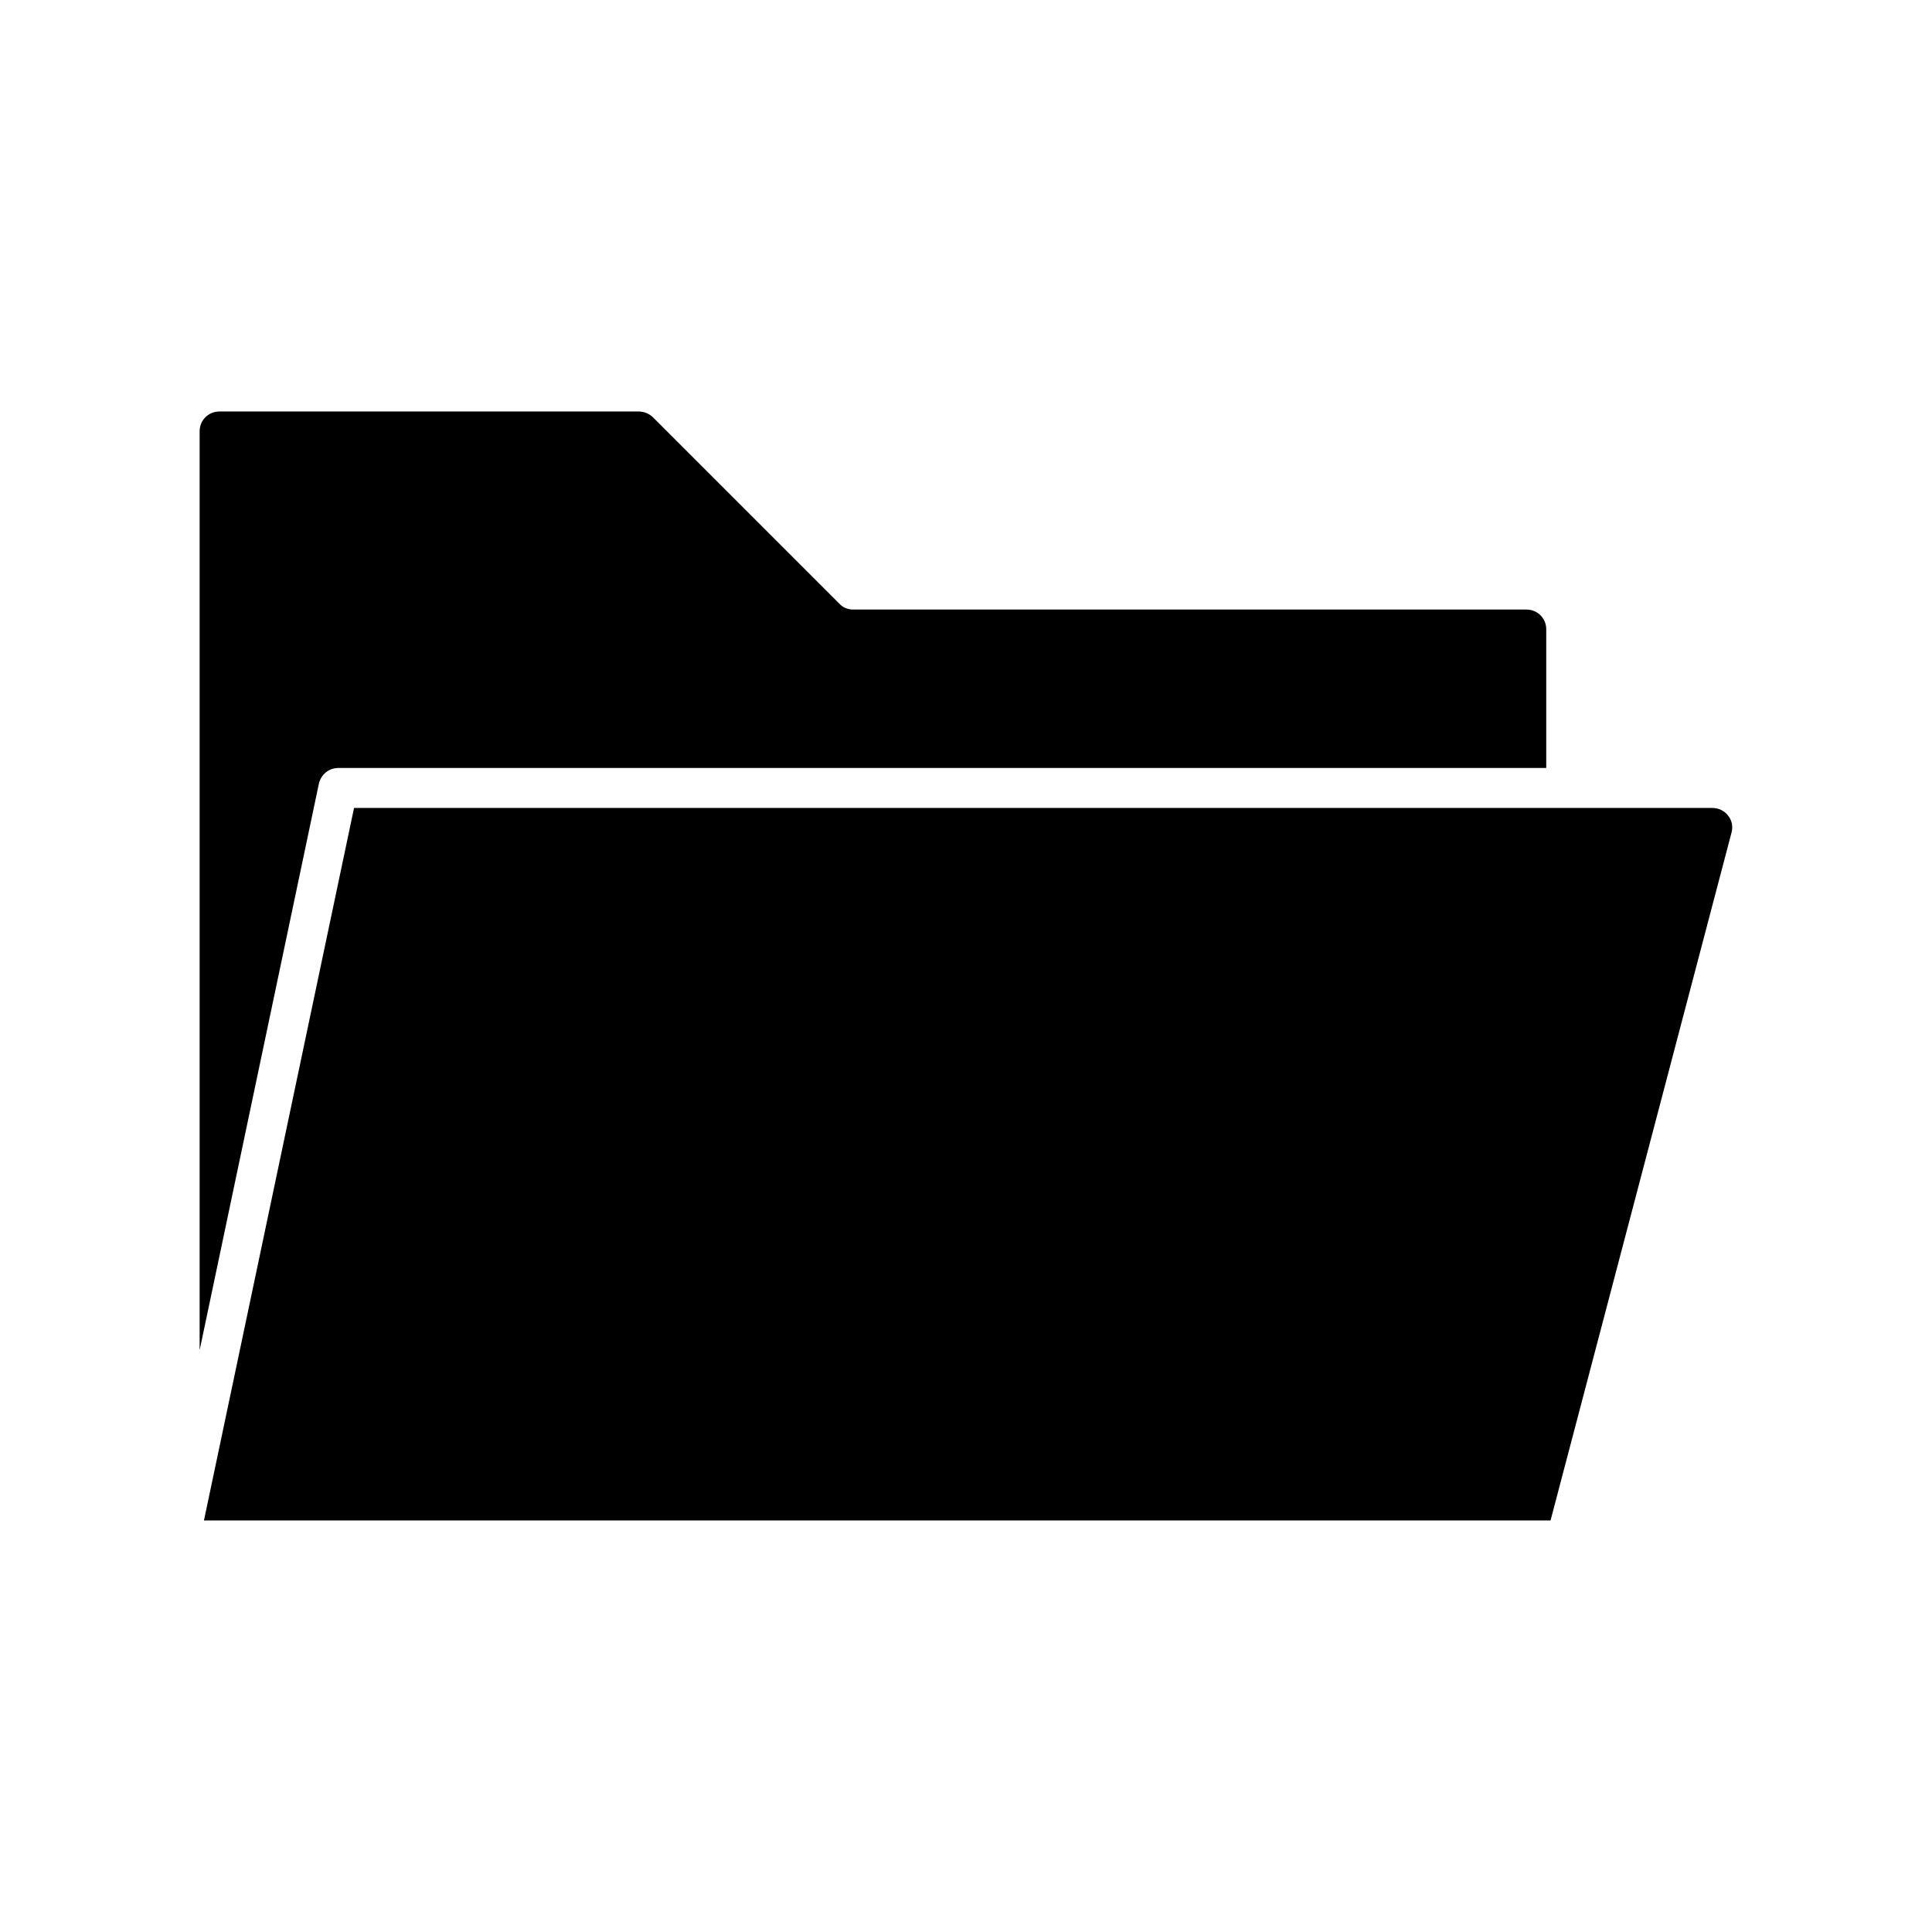
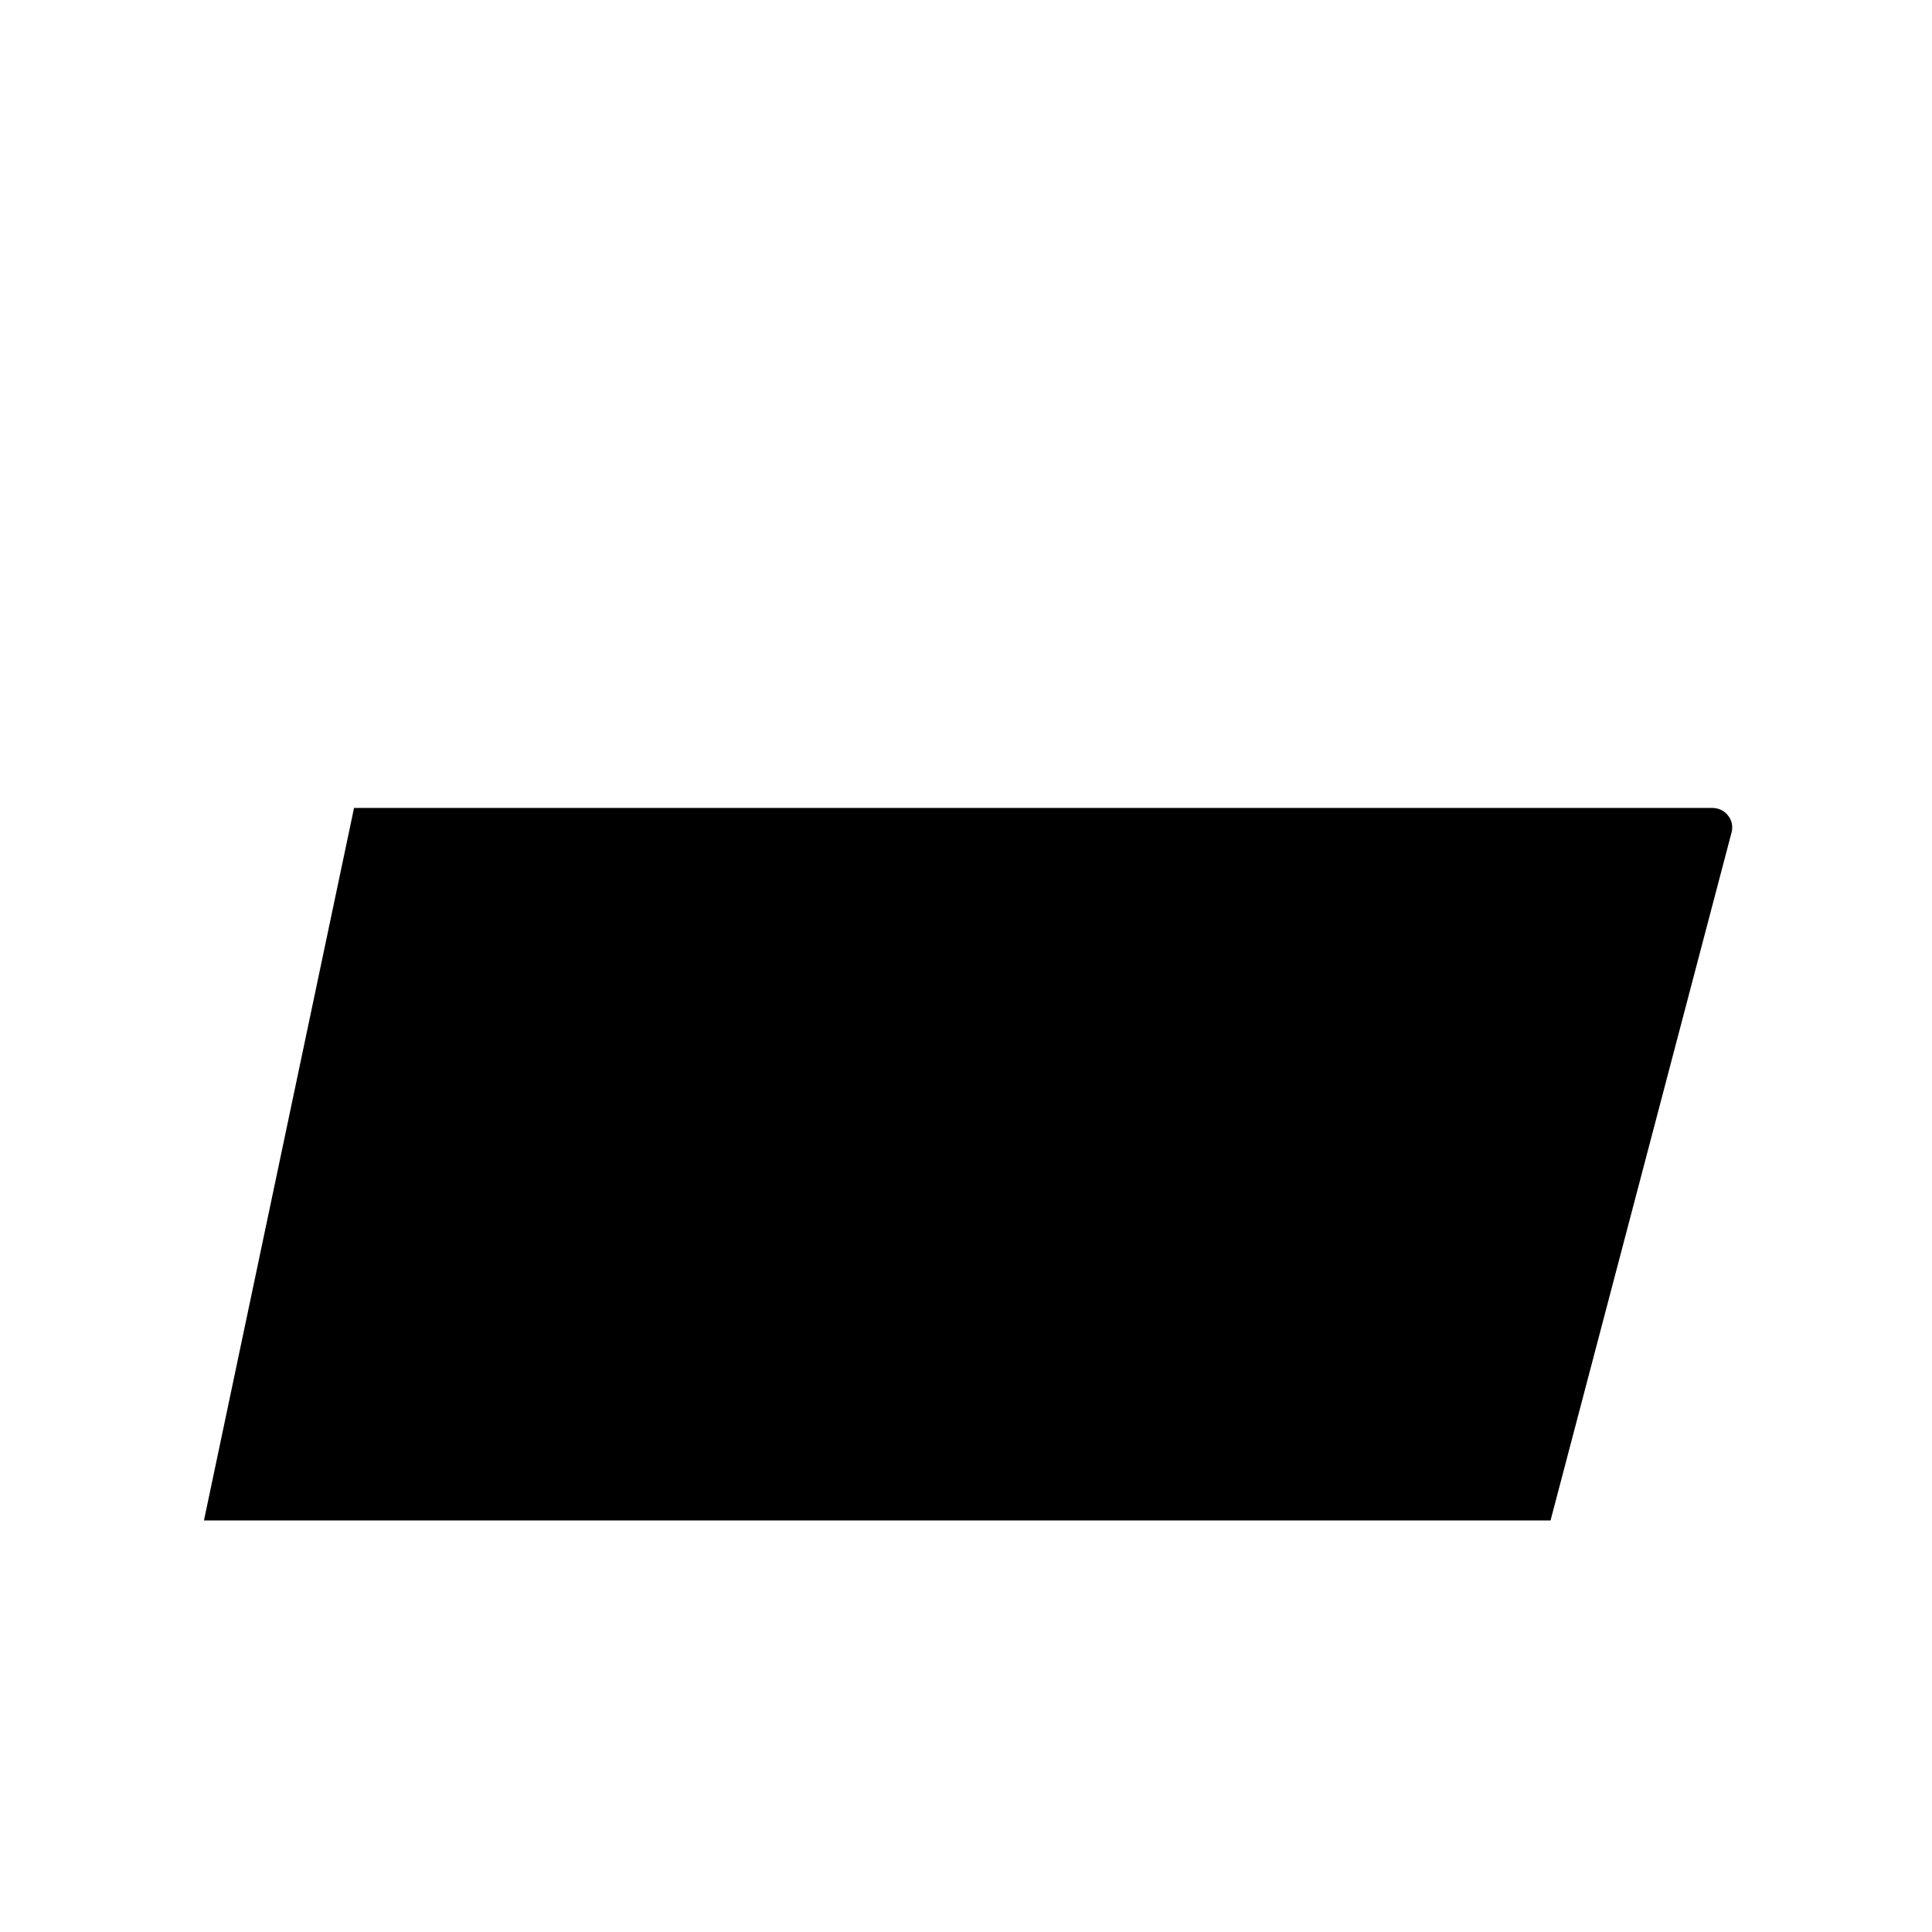
<svg xmlns="http://www.w3.org/2000/svg" fill="#000000" width="800px" height="800px" version="1.1" viewBox="144 144 512 512">
  <g>
    <path d="m198.05 546.94h356.86l47.969-182.32c0.418-1.574 0.105-3.254-0.945-4.512-0.945-1.258-2.519-1.996-4.199-1.996l-359.91 0.004z" />
-     <path d="m233.64 347.52h320.13v-36.734c0-2.938-2.309-5.246-5.246-5.246h-178.43c-1.363 0-2.731-0.523-3.672-1.574l-49.438-49.438c-1.051-0.949-2.312-1.473-3.781-1.473h-111.05c-2.938 0-5.246 2.309-5.246 5.246v243.51l31.594-150.09c0.523-2.414 2.621-4.195 5.141-4.195z" />
  </g>
</svg>